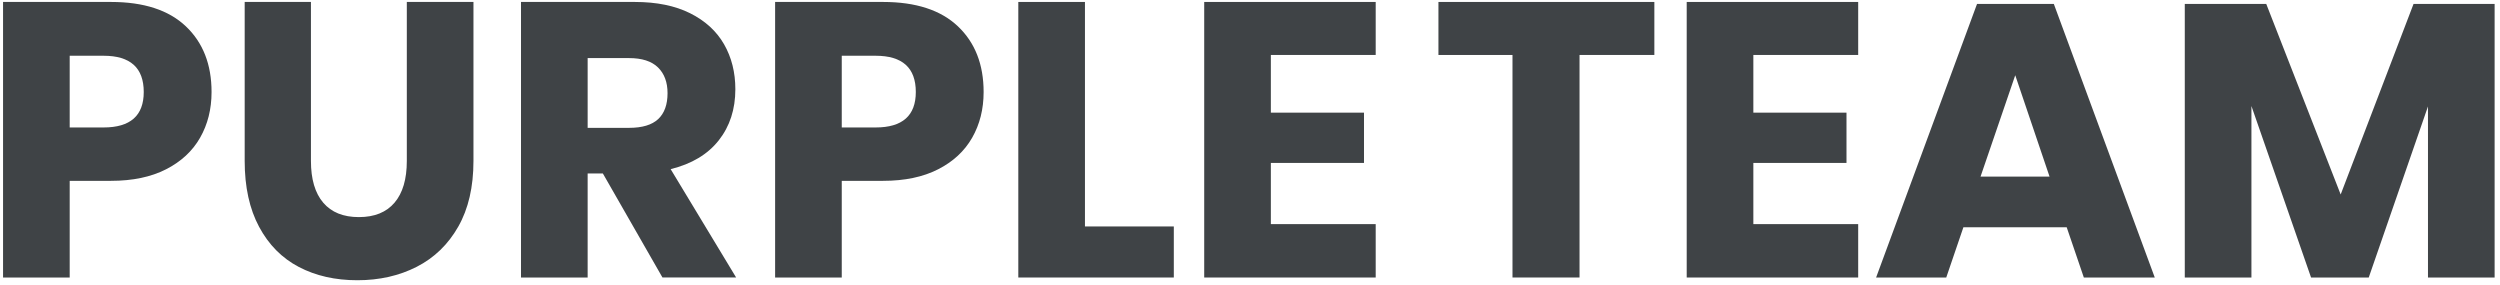
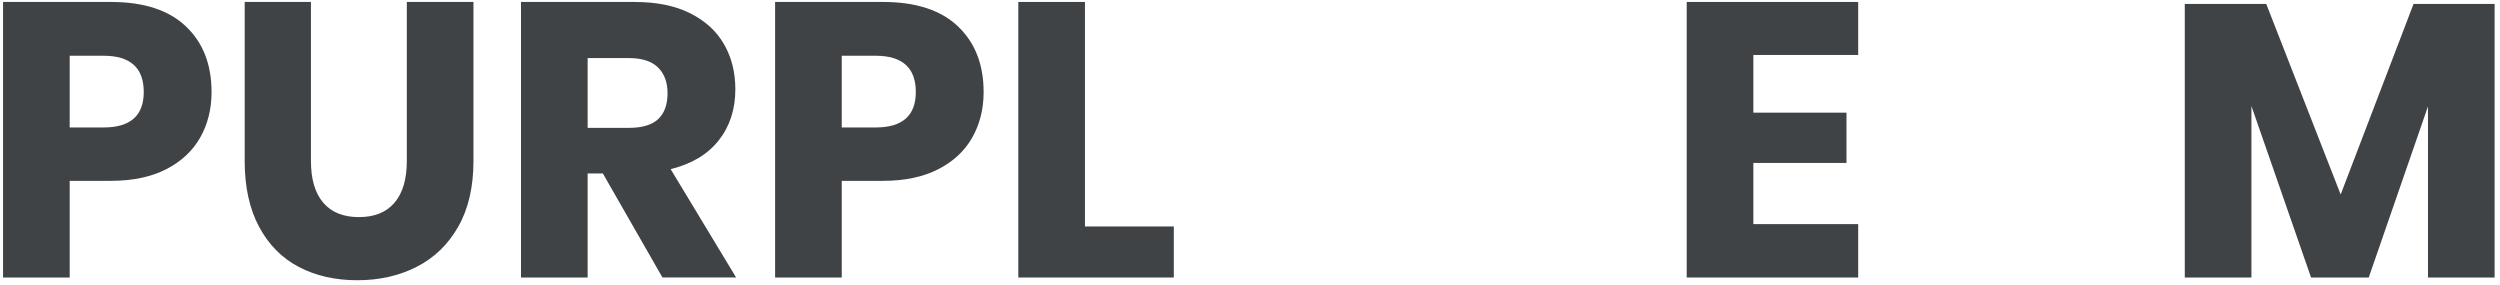
<svg xmlns="http://www.w3.org/2000/svg" id="Layer_1" width="263" height="30" viewBox="0 0 263 30">
  <defs>
    <style>.cls-1{fill:#3f4346;stroke-width:0px;}</style>
  </defs>
  <path class="cls-1" d="m7.332,19.026v10.168H.321V.206h11.357c3.444,0,6.068.854,7.872,2.562,1.804,1.709,2.706,4.012,2.706,6.909,0,1.804-.404,3.41-1.209,4.817-.807,1.408-2.002,2.515-3.587,3.32-1.585.807-3.513,1.21-5.781,1.21h-4.346Zm7.79-9.348c0-2.542-1.408-3.813-4.223-3.813h-3.567v7.544h3.567c2.815,0,4.223-1.243,4.223-3.73Z" />
-   <path class="cls-1" d="m32.711.206v16.729c0,1.913.43,3.376,1.292,4.387.861,1.012,2.111,1.517,3.751,1.517s2.891-.505,3.751-1.517c.861-1.011,1.292-2.474,1.292-4.387V.206h7.011v16.729c0,2.733-.533,5.036-1.599,6.908-1.066,1.873-2.521,3.28-4.367,4.223-1.845.943-3.93,1.415-6.252,1.415s-4.374-.465-6.15-1.395c-1.777-.929-3.171-2.337-4.182-4.223-1.012-1.886-1.517-4.195-1.517-6.929V.206h6.97Z" />
+   <path class="cls-1" d="m32.711.206v16.729c0,1.913.43,3.376,1.292,4.387.861,1.012,2.111,1.517,3.751,1.517s2.891-.505,3.751-1.517c.861-1.011,1.292-2.474,1.292-4.387V.206h7.011v16.729c0,2.733-.533,5.036-1.599,6.908-1.066,1.873-2.521,3.28-4.367,4.223-1.845.943-3.93,1.415-6.252,1.415s-4.374-.465-6.15-1.395c-1.777-.929-3.171-2.337-4.182-4.223-1.012-1.886-1.517-4.195-1.517-6.929V.206Z" />
  <path class="cls-1" d="m69.692,29.194l-6.273-10.947h-1.599v10.947h-7.011V.206h11.972c2.296,0,4.236.396,5.822,1.189,1.585.793,2.774,1.88,3.567,3.26.792,1.38,1.189,2.959,1.189,4.735,0,2.104-.581,3.895-1.743,5.371-1.162,1.476-2.85,2.487-5.063,3.033l6.888,11.398h-7.749Zm-7.872-15.744h4.346c1.394,0,2.419-.308,3.075-.922.656-.615.984-1.523.984-2.727,0-1.148-.335-2.051-1.004-2.706-.67-.656-1.688-.984-3.055-.984h-4.346v7.339Z" />
  <path class="cls-1" d="m88.553,19.026v10.168h-7.011V.206h11.357c3.444,0,6.068.854,7.872,2.562,1.804,1.709,2.706,4.012,2.706,6.909,0,1.804-.404,3.41-1.209,4.817-.807,1.408-2.002,2.515-3.587,3.32-1.585.807-3.513,1.21-5.781,1.21h-4.346Zm7.79-9.348c0-2.542-1.408-3.813-4.223-3.813h-3.567v7.544h3.567c2.815,0,4.223-1.243,4.223-3.73Z" />
  <path class="cls-1" d="m114.137,23.823h9.348v5.371h-16.359V.206h7.011v23.616Z" />
-   <path class="cls-1" d="m133.694,5.783v6.068h9.799v5.289h-9.799v6.437h11.029v5.617h-18.04V.206h18.04v5.576h-11.029Z" />
-   <path class="cls-1" d="m174.038.206v5.576h-7.872v23.411h-7.052V5.783h-7.79V.206h22.714Z" />
  <path class="cls-1" d="m184.452,5.783v6.068h9.799v5.289h-9.799v6.437h11.029v5.617h-18.04V.206h18.04v5.576h-11.029Z" />
-   <path class="cls-1" d="m217.415,23.905h-10.865l-1.804,5.289h-7.38L207.985.411h8.077l10.619,28.782h-7.462l-1.804-5.289Zm-1.804-5.33l-3.608-10.66-3.649,10.66h7.257Z" />
  <path class="cls-1" d="m262.434.411v28.782h-7.011V11.195l-6.232,17.999h-6.068l-6.273-18.04v18.04h-7.011V.411h8.569l7.831,20.049L253.906.411h8.528Z" />
</svg>